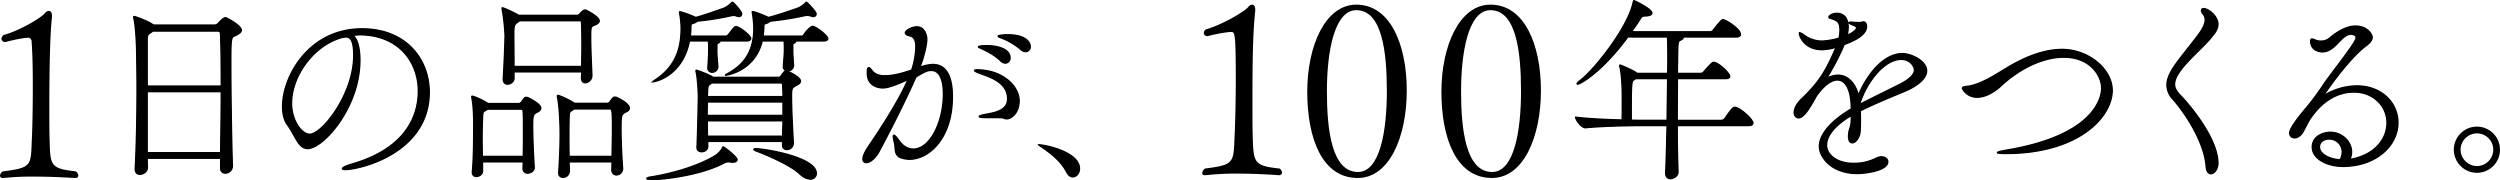
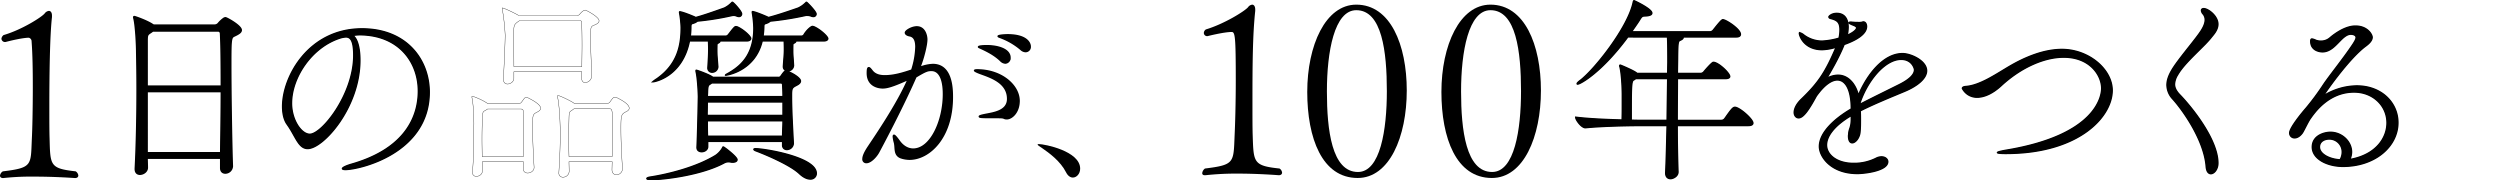
<svg xmlns="http://www.w3.org/2000/svg" width="1578.947" height="113.895" viewBox="0 0 1578.947 113.895">
  <g id="グループ_1791" data-name="グループ 1791" transform="translate(-1488.334 980.628)">
    <path id="パス_3574" data-name="パス 3574" d="M49.466,104.631c0,.908-.605,1.659-2.118,1.659,0,0-12.1-.908-25.557-.908a164.435,164.435,0,0,0-19.671.908h-.3C.762,106.29,0,105.7,0,104.787a3.675,3.675,0,0,1,1.816-2.734c18.91-2.265,17.553-3.934,18.3-20.569.3-5.447.605-18.91.605-32.674,0-10.29-.157-20.882-.762-28.74a2.37,2.37,0,0,0-1.805-2.421c-5.145.146-14.683,2.724-14.683,2.724H3.329A2.247,2.247,0,0,1,.908,18.254a3.407,3.407,0,0,1,1.367-2.275C13.765,12.66,26.632,4.489,28.291,2.224A3.842,3.842,0,0,1,30.859.711c1.064,0,1.972.9,1.972,3.016v.908c-1.367,11.8-1.67,37.068-1.67,57.178,0,7.722,0,14.829.157,19.525.449,16.937.146,18.91,16.489,20.715a3.657,3.657,0,0,1,1.659,2.578" transform="translate(1488.334 -974.462)" />
    <path id="パス_3575" data-name="パス 3575" d="M75.939,9.575c0,1.5-1.878,2.494-4.258,3.632-2.129,1-2.369,1.378-2.369,17.522,0,18.273.49,49.434.991,64.577v.125a4.426,4.426,0,0,1-4.383,4.383c-1.492,0-2.88-.877-2.88-3.131V90.431H16.486c0,2,.125,4.122.125,6,0,2.5-2.5,4.133-4.633,4.133-1.5,0-2.88-.877-2.88-3.256v-.376c.751-14.641,1.127-32.915,1.127-50.186,0-8.14-.115-16.144-.25-23.407,0-3.506-.49-15.393-1.618-20.652A9.2,9.2,0,0,1,8.1,1.435a.336.336,0,0,1,.376-.376c.386,0,8.015,2.63,11.646,5.134l.5.25H59.294a3.033,3.033,0,0,0,2.254-1.127,18.5,18.5,0,0,1,3.381-3.131,2.31,2.31,0,0,1,1.127-.376c.741,0,9.883,5.009,9.883,7.764m-13.013,2a1.6,1.6,0,0,0-1.378-1.5H20.118l-1,.751c-2.5,1.628-2.63,1.753-2.63,5.761V44.994h46.94c0-14.141-.125-26.4-.5-33.415m-46.439,36.8V87.05H63.04c.136-12.523.386-26.163.386-38.675Z" transform="translate(1564.726 -971.179)" stroke="#000" stroke-width="1" />
-     <path id="パス_3576" data-name="パス 3576" d="M75.939,9.575c0,1.5-1.878,2.494-4.258,3.632-2.129,1-2.369,1.378-2.369,17.522,0,18.273.49,49.434.991,64.577v.125a4.426,4.426,0,0,1-4.383,4.383c-1.492,0-2.88-.877-2.88-3.131V90.431H16.486c0,2,.125,4.122.125,6,0,2.5-2.5,4.133-4.633,4.133-1.5,0-2.88-.877-2.88-3.256v-.376c.751-14.641,1.127-32.915,1.127-50.186,0-8.14-.115-16.144-.25-23.407,0-3.506-.49-15.393-1.618-20.652A9.2,9.2,0,0,1,8.1,1.435a.336.336,0,0,1,.376-.376c.386,0,8.015,2.63,11.646,5.134l.5.25H59.294a3.033,3.033,0,0,0,2.254-1.127,18.5,18.5,0,0,1,3.381-3.131,2.31,2.31,0,0,1,1.127-.376C66.8,1.81,75.939,6.82,75.939,9.575Zm-13.013,2a1.6,1.6,0,0,0-1.378-1.5H20.118l-1,.751c-2.5,1.628-2.63,1.753-2.63,5.761V44.994h46.94C63.427,30.853,63.3,18.591,62.926,11.578Zm-46.439,36.8V87.05H63.04c.136-12.523.386-26.163.386-38.675Z" transform="translate(1564.726 -971.179)" fill="none" stroke="#000" stroke-miterlimit="10" stroke-width="0.2" />
    <path id="パス_3577" data-name="パス 3577" d="M65.8,21.579c0,29.794-23.157,55.7-32.925,55.7-5.75,0-7.5-7.754-12.888-15.268-2-2.755-2.88-6.752-2.88-11.26,0-18.9,16.52-48.944,50.071-48.944C95.461,1.8,109.6,21.454,109.6,41.73c0,38.675-44.175,48.819-52.941,48.819-1.127,0-1.753-.25-1.753-.5,0-.626,2-1.628,5.26-2.63C95.711,77.41,102.85,56,102.85,41.1c0-18.273-12.147-35.419-36.922-35.67-1.628,0-3.256.25-4.884.376C64.174,7.564,65.8,13.7,65.8,21.579M22.619,48.743c0,10.509,6.126,19.651,11.636,19.651,7.639,0,27.791-25.161,27.791-49.935,0-9.768-2.254-11.646-5.009-11.646a14.854,14.854,0,0,0-3.506.626c-18.023,5.635-30.911,24.91-30.911,41.3" transform="translate(1649.771 -964.158)" stroke="#000" stroke-width="1" />
    <path id="パス_3578" data-name="パス 3578" d="M65.8,21.579c0,29.794-23.157,55.7-32.925,55.7-5.75,0-7.5-7.754-12.888-15.268-2-2.755-2.88-6.752-2.88-11.26,0-18.9,16.52-48.944,50.071-48.944C95.461,1.8,109.6,21.454,109.6,41.73c0,38.675-44.175,48.819-52.941,48.819-1.127,0-1.753-.25-1.753-.5,0-.626,2-1.628,5.26-2.63C95.711,77.41,102.85,56,102.85,41.1c0-18.273-12.147-35.419-36.922-35.67-1.628,0-3.256.25-4.884.376C64.174,7.564,65.8,13.7,65.8,21.579ZM22.619,48.743c0,10.509,6.126,19.651,11.636,19.651,7.639,0,27.791-25.161,27.791-49.935,0-9.768-2.254-11.646-5.009-11.646a14.854,14.854,0,0,0-3.506.626C35.507,13.074,22.619,32.349,22.619,48.743Z" transform="translate(1649.771 -964.158)" fill="none" stroke="#000" stroke-miterlimit="10" stroke-width="0.2" />
-     <path id="パス_3579" data-name="パス 3579" d="M67.859,101.29c0,2.129-2.129,3.506-4.007,3.506a2.689,2.689,0,0,1-2.88-2.88c0-1.378.125-2.755.125-4.258H35.2v5.875c0,2-2,3.381-3.757,3.381a2.339,2.339,0,0,1-2.5-2.63v-.365c1-10.895.751-24.409.877-30.17,0-1.628-.125-11.385-1.127-16.144a2.821,2.821,0,0,1-.125-.877c0-.25,0-.376.25-.376.751,0,6.136,2.129,9.257,4.258l.626.376h19.4a2.378,2.378,0,0,0,1.878-1c1.878-2.63,2-2.88,2.88-2.88a2.477,2.477,0,0,1,1.252.25c7,3.506,7.879,5.51,7.879,6.512,0,1.5-1.868,2.254-2.745,2.745-1.878,1.012-2.379,1.378-2.379,8.14,0,6.888.5,18.9,1,26.288ZM61.1,94.4c.125-6.136.125-12.387.125-17.772,0-4.508,0-8.39-.25-11.01,0-1.252-1.252-1.252-1.628-1.252H38.451l-.511.376c-2.369,1.618-2.5.365-2.745,5.875-.136,3.506-.25,8.14-.25,13.139,0,3.506.115,7.263.115,10.645ZM104.28,43.34a4.476,4.476,0,0,1-4.133,4.373c-1.252,0-2.254-.877-2.254-2.88v-.115c0-1.252.125-2.5.125-3.882H55.086v4.133c0,2.118-2.118,3.621-4.007,3.621-1.367,0-2.619-.877-2.619-3.12v-.386c.5-7.754,1.127-23.272,1.127-27.4A129.257,129.257,0,0,0,47.833,1.659a3.524,3.524,0,0,1-.125-1c0-.125,0-.125.125-.125.877,0,7.879,3.256,10.258,4.759H95.013a2.019,2.019,0,0,0,1.628-.751c1-1.252,2.5-2.63,3.506-2.63.626,0,8.756,4.258,8.756,6.762,0,1.5-1.993,2.244-3.12,2.745-2.254.877-2.254,1.252-2.254,8.39,0,6.888.5,16.019.751,23.408ZM58.717,8.536c-3.746,2.5-3.746,2.63-3.746,9.643,0,4.133.115,12.137.115,19.4H98.019c0-4.383.125-9.017.125-13.4,0-6.251-.125-11.751-.25-14.881,0-.261-.626-.762-.626-.762Zm64.963,93.494a3.887,3.887,0,0,1-3.757,3.893c-1.5,0-2.88-1.012-2.88-3.256v-.125l.125-4.884H89.889c0,1.878.115,3.882.115,6.126a3.842,3.842,0,0,1-3.872,3.642,2.474,2.474,0,0,1-2.63-2.765v-.376c.751-12.012.877-18.889.877-24.148,0-6.762-.5-17.647-1.628-23.032a2.82,2.82,0,0,1-.125-.877c0-.25,0-.376.25-.376,1.127,0,7.639,3.131,9.893,4.633l.49.376h20.9a2.307,2.307,0,0,0,1.753-1.127c.626-.877,1.628-2.379,2.254-2.63a.938.938,0,0,1,.626-.125,2.936,2.936,0,0,1,1.377.25c5.886,2.88,7.764,5.009,7.764,6.637,0,1.5-1.878,2.118-2.755,2.63-2.254,1.378-2.5,2.254-2.5,10.258,0,6.888.376,15.769,1,25.035ZM117.168,94.4c.125-6.637.25-12.262.25-17.021,0-12.523-.125-13.149-1.993-13.149H93.135a2.911,2.911,0,0,0-.751.511c-2.244,1.618-2.379.991-2.494,5.625-.125,4.383-.125,8.015-.125,11.145,0,4.5,0,8.38.125,12.888Z" transform="translate(1757.801 -976.151)" stroke="#000" stroke-width="1" />
    <path id="パス_3580" data-name="パス 3580" d="M67.859,101.29c0,2.129-2.129,3.506-4.007,3.506a2.689,2.689,0,0,1-2.88-2.88c0-1.378.125-2.755.125-4.258H35.2v5.875c0,2-2,3.381-3.757,3.381a2.339,2.339,0,0,1-2.5-2.63v-.365c1-10.895.751-24.409.877-30.17,0-1.628-.125-11.385-1.127-16.144a2.821,2.821,0,0,1-.125-.877c0-.25,0-.376.25-.376.751,0,6.136,2.129,9.257,4.258l.626.376h19.4a2.378,2.378,0,0,0,1.878-1c1.878-2.63,2-2.88,2.88-2.88a2.477,2.477,0,0,1,1.252.25c7,3.506,7.879,5.51,7.879,6.512,0,1.5-1.868,2.254-2.745,2.745-1.878,1.012-2.379,1.378-2.379,8.14,0,6.888.5,18.9,1,26.288ZM61.1,94.4c.125-6.136.125-12.387.125-17.772,0-4.508,0-8.39-.25-11.01,0-1.252-1.252-1.252-1.628-1.252H38.451l-.511.376c-2.369,1.618-2.5.365-2.745,5.875-.136,3.506-.25,8.14-.25,13.139,0,3.506.115,7.263.115,10.645ZM104.28,43.34a4.476,4.476,0,0,1-4.133,4.373c-1.252,0-2.254-.877-2.254-2.88v-.115c0-1.252.125-2.5.125-3.882H55.086v4.133c0,2.118-2.118,3.621-4.007,3.621-1.367,0-2.619-.877-2.619-3.12v-.386c.5-7.754,1.127-23.272,1.127-27.4A129.257,129.257,0,0,0,47.833,1.659a3.524,3.524,0,0,1-.125-1c0-.125,0-.125.125-.125.877,0,7.879,3.256,10.258,4.759H95.013a2.019,2.019,0,0,0,1.628-.751c1-1.252,2.5-2.63,3.506-2.63.626,0,8.756,4.258,8.756,6.762,0,1.5-1.993,2.244-3.12,2.745-2.254.877-2.254,1.252-2.254,8.39,0,6.888.5,16.019.751,23.408ZM58.717,8.536c-3.746,2.5-3.746,2.63-3.746,9.643,0,4.133.115,12.137.115,19.4H98.019c0-4.383.125-9.017.125-13.4,0-6.251-.125-11.751-.25-14.881,0-.261-.626-.762-.626-.762Zm64.963,93.494a3.887,3.887,0,0,1-3.757,3.893c-1.5,0-2.88-1.012-2.88-3.256v-.125l.125-4.884H89.889c0,1.878.115,3.882.115,6.126a3.842,3.842,0,0,1-3.872,3.642,2.474,2.474,0,0,1-2.63-2.765v-.376c.751-12.012.877-18.889.877-24.148,0-6.762-.5-17.647-1.628-23.032a2.82,2.82,0,0,1-.125-.877c0-.25,0-.376.25-.376,1.127,0,7.639,3.131,9.893,4.633l.49.376h20.9a2.307,2.307,0,0,0,1.753-1.127c.626-.877,1.628-2.379,2.254-2.63a.938.938,0,0,1,.626-.125,2.936,2.936,0,0,1,1.377.25c5.886,2.88,7.764,5.009,7.764,6.637,0,1.5-1.878,2.118-2.755,2.63-2.254,1.378-2.5,2.254-2.5,10.258,0,6.888.376,15.769,1,25.035ZM117.168,94.4c.125-6.637.25-12.262.25-17.021,0-12.523-.125-13.149-1.993-13.149H93.135a2.911,2.911,0,0,0-.751.511c-2.244,1.618-2.379.991-2.494,5.625-.125,4.383-.125,8.015-.125,11.145,0,4.5,0,8.38.125,12.888Z" transform="translate(1757.801 -976.151)" fill="none" stroke="#000" stroke-miterlimit="10" stroke-width="0.2" />
    <path id="パス_3581" data-name="パス 3581" d="M95.987,99.575c0,.877-1.012,1.5-2.63,1.5a5.137,5.137,0,0,1-1.378-.125,6.1,6.1,0,0,0-1.5-.125,5.571,5.571,0,0,0-2.5.637c-14.767,8-39.176,10.634-45.938,10.634-1.868,0-2.88-.25-2.88-.626s.877-.751,2.88-1c10.144-1.628,28.166-5.886,40.679-13.64a14.134,14.134,0,0,0,4.133-4.508c.25-.376.25-.751.5-.751.5,0,8.641,6.251,8.641,8m8.63-76.588c0,.741-.626,1.5-2.5,1.5h-16.9a1.133,1.133,0,0,1-.5.991c-1.753,1.127-1.377.5-1.5,3.632v1.5c0,3.131.25,5.009.626,10.258v.136a3.539,3.539,0,0,1-3.506,3.246A2.522,2.522,0,0,1,77.714,41.5v-.25c.365-5.5.5-8.255.5-11.26,0-1.127,0-2.63-.136-5.5H65.943c-4.508,22.646-22.03,25.776-22.781,25.776h-.125a17.6,17.6,0,0,1,2.254-1.628c13.525-9.382,15.528-21.654,15.528-32.664a63.373,63.373,0,0,0-1.012-9.267V6.331a.126.126,0,0,1,.136-.125c.115,0,2.244.261,9.257,3.256l.751.376c4.634-1.252,10.133-3.131,18.148-6A16.271,16.271,0,0,0,92.345.821c.386-.24.511-.626.762-.626.5,0,5.761,5.635,5.761,7.263a1.57,1.57,0,0,1-1.638,1.628,4.284,4.284,0,0,1-1.492-.376,4.916,4.916,0,0,0-1.753-.376,8.456,8.456,0,0,0-1.753.25,170.792,170.792,0,0,1-21.279,3.381A6.276,6.276,0,0,1,68.7,13.219c-1.252.5-1.878.125-1.878,2.5a47.95,47.95,0,0,1-.376,5.886H88.975a2.195,2.195,0,0,0,1.378-.626c1.5-1.753,2.5-3.381,4.133-5.009a1.353,1.353,0,0,1,.877-.376c.25,0,.49.125.741.125,3.882,1.628,8.516,6,8.516,7.263m31.422,26.9c0,1.628-2.254,2.5-3.131,3.006-2.129,1.127-2.515,1.878-2.515,5.75v1.513c0,8.756.877,23.4,1.137,29.032v.125a3.981,3.981,0,0,1-4.007,3.757,2.494,2.494,0,0,1-2.63-2.63v-2.5H77.453V91.32c0,2-1.993,3.131-3.746,3.131-1.5,0-2.88-.751-2.88-2.63v-.25c.376-6.762.751-25.536.877-31.662,0-1.378-.376-11.145-1.377-15.654a2.417,2.417,0,0,1-.125-.877c0-.125,0-.25.125-.25.5,0,8.881,3.006,10.384,4.508h41.3a1.81,1.81,0,0,0,1.753-.751c2.254-3.131,2.254-3.131,3.256-3.131,1.878,0,9.017,3.882,9.017,6.136M125.145,63.029H77.2c0,3.131-.115,5.886-.115,8.641h48.057Zm-.25-11.01c0-.125-.25-1-1-1H79.958l-.24.25c-1.638,1.252-2.265.626-2.379,5.761,0,.877-.136,1.868-.136,2.745h47.942c0-3.12-.125-5.875-.25-7.754M77.2,74.926c0,3.12,0,6.251.136,9.883h47.556c0-3.006.25-6.376.25-9.883ZM153.3,23.1c0,.626-.616,1.388-2.619,1.388H133.16a1.158,1.158,0,0,1-.5.991c-1.753,1.127-1.388.5-1.5,3.632v1.878c0,2.63.25,4.133.5,9.006v.136a3.477,3.477,0,0,1-3.632,3.246,2.524,2.524,0,0,1-2.63-2.755v-.24c.376-5.51.626-7.263.626-10.394,0-1.127,0-2.63-.125-5.5H111.881c-4.508,19.15-22.531,21.644-22.907,21.644h-.125c0-.25,1.127-.751,2.379-1.5,8.129-4.748,15.518-12.137,15.518-28.281a69.883,69.883,0,0,0-1-9.768V6.206a.123.123,0,0,1,.125-.125c.5,0,3.256.751,9.267,3.381l.741.376c4.884-1.252,10.645-3.131,18.9-6A17.114,17.114,0,0,0,139.16.821c.376-.24.5-.626.751-.626s6.011,5.761,6.011,7.389a1.59,1.59,0,0,1-1.753,1.5,4.33,4.33,0,0,1-1.5-.376,7.091,7.091,0,0,0-2.254-.376,5.137,5.137,0,0,0-1.377.125,186.562,186.562,0,0,1-22.03,3.506,7.054,7.054,0,0,1-2.369,1.378c-1.252.5-1.753.125-1.753,2.5a44.842,44.842,0,0,1-.511,5.761h24.409a1.927,1.927,0,0,0,1.5-.762c1.628-2.87,4.508-5.374,5.385-5.374.25,0,.5.125.751.125,3.757,1.5,8.881,6.126,8.881,7.5m-7.253,85.114a3.491,3.491,0,0,1-3.757,3.506c-1.878,0-4.258-1-6.888-3.506-5.625-5.26-20.016-11.521-27.655-14.391-.626-.25-1-.626-1-.751,0-.25.376-.376,1-.376,5.5,0,38.3,5.26,38.3,15.518" transform="translate(1857.783 -979.331)" stroke="#000" stroke-width="1" />
    <path id="パス_3582" data-name="パス 3582" d="M95.987,99.575c0,.877-1.012,1.5-2.63,1.5a5.137,5.137,0,0,1-1.378-.125,6.1,6.1,0,0,0-1.5-.125,5.571,5.571,0,0,0-2.5.637c-14.767,8-39.176,10.634-45.938,10.634-1.868,0-2.88-.25-2.88-.626s.877-.751,2.88-1c10.144-1.628,28.166-5.886,40.679-13.64a14.134,14.134,0,0,0,4.133-4.508c.25-.376.25-.751.5-.751C87.847,91.571,95.987,97.822,95.987,99.575Zm8.63-76.588c0,.741-.626,1.5-2.5,1.5h-16.9a1.133,1.133,0,0,1-.5.991c-1.753,1.127-1.377.5-1.5,3.632v1.5c0,3.131.25,5.009.626,10.258v.136a3.539,3.539,0,0,1-3.506,3.246A2.522,2.522,0,0,1,77.714,41.5v-.25c.365-5.5.5-8.255.5-11.26,0-1.127,0-2.63-.136-5.5H65.943c-4.508,22.646-22.03,25.776-22.781,25.776h-.125a17.6,17.6,0,0,1,2.254-1.628c13.525-9.382,15.528-21.654,15.528-32.664a63.373,63.373,0,0,0-1.012-9.267V6.331a.126.126,0,0,1,.136-.125c.115,0,2.244.261,9.257,3.256l.751.376c4.634-1.252,10.133-3.131,18.148-6A16.271,16.271,0,0,0,92.345.821c.386-.24.511-.626.762-.626.5,0,5.761,5.635,5.761,7.263a1.57,1.57,0,0,1-1.638,1.628,4.284,4.284,0,0,1-1.492-.376,4.916,4.916,0,0,0-1.753-.376,8.456,8.456,0,0,0-1.753.25,170.792,170.792,0,0,1-21.279,3.381A6.276,6.276,0,0,1,68.7,13.219c-1.252.5-1.878.125-1.878,2.5a47.95,47.95,0,0,1-.376,5.886H88.975a2.195,2.195,0,0,0,1.378-.626c1.5-1.753,2.5-3.381,4.133-5.009a1.353,1.353,0,0,1,.877-.376c.25,0,.49.125.741.125C99.984,17.351,104.618,21.724,104.618,22.987Zm31.422,26.9c0,1.628-2.254,2.5-3.131,3.006-2.129,1.127-2.515,1.878-2.515,5.75v1.513c0,8.756.877,23.4,1.137,29.032v.125a3.981,3.981,0,0,1-4.007,3.757,2.494,2.494,0,0,1-2.63-2.63v-2.5H77.453V91.32c0,2-1.993,3.131-3.746,3.131-1.5,0-2.88-.751-2.88-2.63v-.25c.376-6.762.751-25.536.877-31.662,0-1.378-.376-11.145-1.377-15.654a2.417,2.417,0,0,1-.125-.877c0-.125,0-.25.125-.25.5,0,8.881,3.006,10.384,4.508h41.3a1.81,1.81,0,0,0,1.753-.751c2.254-3.131,2.254-3.131,3.256-3.131C128.9,43.754,136.04,47.636,136.04,49.89ZM125.145,63.029H77.2c0,3.131-.115,5.886-.115,8.641h48.057Zm-.25-11.01c0-.125-.25-1-1-1H79.958l-.24.25c-1.638,1.252-2.265.626-2.379,5.761,0,.877-.136,1.868-.136,2.745h47.942C125.145,56.653,125.02,53.9,124.895,52.019ZM77.2,74.926c0,3.12,0,6.251.136,9.883h47.556c0-3.006.25-6.376.25-9.883ZM153.3,23.1c0,.626-.616,1.388-2.619,1.388H133.16a1.158,1.158,0,0,1-.5.991c-1.753,1.127-1.388.5-1.5,3.632v1.878c0,2.63.25,4.133.5,9.006v.136a3.477,3.477,0,0,1-3.632,3.246,2.524,2.524,0,0,1-2.63-2.755v-.24c.376-5.51.626-7.263.626-10.394,0-1.127,0-2.63-.125-5.5H111.881c-4.508,19.15-22.531,21.644-22.907,21.644h-.125c0-.25,1.127-.751,2.379-1.5,8.129-4.748,15.518-12.137,15.518-28.281a69.883,69.883,0,0,0-1-9.768V6.206a.123.123,0,0,1,.125-.125c.5,0,3.256.751,9.267,3.381l.741.376c4.884-1.252,10.645-3.131,18.9-6A17.114,17.114,0,0,0,139.16.821c.376-.24.5-.626.751-.626s6.011,5.761,6.011,7.389a1.59,1.59,0,0,1-1.753,1.5,4.33,4.33,0,0,1-1.5-.376,7.091,7.091,0,0,0-2.254-.376,5.137,5.137,0,0,0-1.377.125,186.562,186.562,0,0,1-22.03,3.506,7.054,7.054,0,0,1-2.369,1.378c-1.252.5-1.753.125-1.753,2.5a44.842,44.842,0,0,1-.511,5.761h24.409a1.927,1.927,0,0,0,1.5-.762c1.628-2.87,4.508-5.374,5.385-5.374.25,0,.5.125.751.125C148.177,17.1,153.3,21.724,153.3,23.1Zm-7.253,85.114a3.491,3.491,0,0,1-3.757,3.506c-1.878,0-4.258-1-6.888-3.506-5.625-5.26-20.016-11.521-27.655-14.391-.626-.25-1-.626-1-.751,0-.25.376-.376,1-.376C113.248,92.7,146.048,97.958,146.048,108.216Z" transform="translate(1857.783 -979.331)" fill="none" stroke="#000" stroke-miterlimit="10" stroke-width="0.2" />
    <path id="パス_3583" data-name="パス 3583" d="M64.631,40.108c-2.88,0-9.643-1.252-9.643-9.267,0-2.5.25-3.381.877-3.381.5,0,1.127.751,2,1.878,1.878,2.5,4.884,3.256,8.015,3.256,5.875,0,11.636-1.753,17.146-3.632a51.746,51.746,0,0,0,2.63-14.641c0-3.882-1-6.637-4.133-7.138-1.252-.25-2.5-.877-2.5-1.878,0-1.242,4.007-3.621,7.138-3.621,5.124,0,6.251,5.635,6.251,7.879,0,3.506-2,11.4-3.872,16.269a8.774,8.774,0,0,1-.626,1.513,25.028,25.028,0,0,1,8.38-1.889c12.012,0,12.272,15.153,12.272,20.527,0,25.912-14.777,39.176-26.914,39.176a17.311,17.311,0,0,1-5.385-.877c-4.623-1.628-3.256-6.126-4.133-9.507a18.306,18.306,0,0,1-.741-3.882c0-.5.115-.751.365-.751.5,0,1.5,1.127,3.131,3.381,2.254,3.256,5.385,5.374,9.017,5.374,11.01,0,19.15-17.772,19.15-34.793,0-9.757-2.755-15.017-7.639-15.017-2.379,0-3.632.376-9.883,4.133C79.773,46.484,69.755,66.385,61.876,81.037c-1.753,3-5.009,6.251-7.514,6.251a2.011,2.011,0,0,1-2.129-2.254c0-2,1.5-4.759,3.131-7.253,5.009-7.514,18.649-27.415,25.411-43.058-10.644,4.884-13.9,5.385-16.144,5.385m76.588,19.15c-.741-.386-2.244-.386-4.748-.386-8.891,0-10.759,0-10.759-.626,0-.365,1.242-.741,3.12-1.117,5.385-1.127,14.767-2,14.767-10.018,0-10.258-10.634-13.64-17.146-16.019-2.745-1-3.747-1.628-3.747-1.878s.626-.376,1.5-.376c15.768,0,26.528,10.018,26.528,19.525,0,7.138-4.508,11.271-7.764,11.271a4.065,4.065,0,0,1-1.753-.376m-2.118-36.3c-3.757-3.632-8.516-6.011-12.022-7.639-.741-.376-1.878-.751-1.878-1,0-.751,4.884-.751,5.134-.751,7.138,0,14.641,2.254,14.641,7.5a3.126,3.126,0,0,1-2.88,3.392,4.6,4.6,0,0,1-3-1.5m12.763-7.138A42.673,42.673,0,0,0,139.6,8.56c-.877-.376-2-.626-2-1,0-.5,3.131-.866,6-.866,11.02,0,14.151,4.5,14.151,7.378a2.9,2.9,0,0,1-2.88,3.131,4.579,4.579,0,0,1-3.006-1.378" transform="translate(1981.194 -965.291)" stroke="#000" stroke-width="1" />
-     <path id="パス_3584" data-name="パス 3584" d="M64.631,40.108c-2.88,0-9.643-1.252-9.643-9.267,0-2.5.25-3.381.877-3.381.5,0,1.127.751,2,1.878,1.878,2.5,4.884,3.256,8.015,3.256,5.875,0,11.636-1.753,17.146-3.632a51.746,51.746,0,0,0,2.63-14.641c0-3.882-1-6.637-4.133-7.138-1.252-.25-2.5-.877-2.5-1.878,0-1.242,4.007-3.621,7.138-3.621,5.124,0,6.251,5.635,6.251,7.879,0,3.506-2,11.4-3.872,16.269a8.774,8.774,0,0,1-.626,1.513,25.028,25.028,0,0,1,8.38-1.889c12.012,0,12.272,15.153,12.272,20.527,0,25.912-14.777,39.176-26.914,39.176a17.311,17.311,0,0,1-5.385-.877c-4.623-1.628-3.256-6.126-4.133-9.507a18.306,18.306,0,0,1-.741-3.882c0-.5.115-.751.365-.751.5,0,1.5,1.127,3.131,3.381,2.254,3.256,5.385,5.374,9.017,5.374,11.01,0,19.15-17.772,19.15-34.793,0-9.757-2.755-15.017-7.639-15.017-2.379,0-3.632.376-9.883,4.133C79.773,46.484,69.755,66.385,61.876,81.037c-1.753,3-5.009,6.251-7.514,6.251a2.011,2.011,0,0,1-2.129-2.254c0-2,1.5-4.759,3.131-7.253,5.009-7.514,18.649-27.415,25.411-43.058C70.13,39.607,66.874,40.108,64.631,40.108Zm76.588,19.15c-.741-.386-2.244-.386-4.748-.386-8.891,0-10.759,0-10.759-.626,0-.365,1.242-.741,3.12-1.117,5.385-1.127,14.767-2,14.767-10.018,0-10.258-10.634-13.64-17.146-16.019-2.745-1-3.747-1.628-3.747-1.878s.626-.376,1.5-.376c15.768,0,26.528,10.018,26.528,19.525,0,7.138-4.508,11.271-7.764,11.271A4.065,4.065,0,0,1,141.219,59.257Zm-2.118-36.3c-3.757-3.632-8.516-6.011-12.022-7.639-.741-.376-1.878-.751-1.878-1,0-.751,4.884-.751,5.134-.751,7.138,0,14.641,2.254,14.641,7.5a3.126,3.126,0,0,1-2.88,3.392A4.6,4.6,0,0,1,139.1,22.962Zm12.763-7.138A42.673,42.673,0,0,0,139.6,8.56c-.877-.376-2-.626-2-1,0-.5,3.131-.866,6-.866,11.02,0,14.151,4.5,14.151,7.378a2.9,2.9,0,0,1-2.88,3.131A4.579,4.579,0,0,1,151.864,15.824Z" transform="translate(1981.194 -965.291)" fill="none" stroke="#000" stroke-miterlimit="10" stroke-width="0.2" />
    <path id="パス_3585" data-name="パス 3585" d="M80.826,26.668C77.2,19.53,70.317,14.521,65.423,11.15c-1.242-.877-2.63-1.628-2.63-2.129,0-.125.271-.25.772-.25,3.5,0,26.142,4.383,26.142,15.518,0,3.256-2.244,5.635-4.623,5.635-1.5,0-3.12-1-4.258-3.256" transform="translate(2080.836 -898.41)" />
    <path id="パス_3586" data-name="パス 3586" d="M74.366,108.063c-1.169,0-1.607-.584-1.607-1.315a4.143,4.143,0,0,1,1.753-2.922c18.857-2.338,17.981-3.653,18.711-21.049.292-5.844.73-19.88.73-34.355,0-28.208-.438-30.838-2.63-30.838h-.146c-5.27.136-15.059,2.63-15.059,2.63h-.146a2.039,2.039,0,0,1-2.191-2.056A2.792,2.792,0,0,1,75.1,15.967C86.8,12.46,99.809,4.279,101.708,1.941a3.7,3.7,0,0,1,2.63-1.607c1.023,0,1.9,1.012,1.9,3.068v.877c-1.618,15.2-1.753,33.332-1.753,58.326,0,7.889,0,15.048.136,19.88.595,17.4.157,19.588,16.958,21.341a3.47,3.47,0,0,1,1.618,2.63c0,.877-.741,1.607-2.056,1.607,0,0-12.419-1.023-26.163-1.023A177.433,177.433,0,0,0,74.8,108.063Z" transform="translate(2174.873 -978.02)" />
    <path id="パス_3587" data-name="パス 3587" d="M79.115,55.444C79.115,26.057,90.657.333,110.1.333c21.487,0,31.871,25.286,31.871,54.235,0,29.231-10.968,55.247-30.994,55.247-22.51,0-31.861-25.14-31.861-54.371m50.28-.438c0-25-3.068-51.167-19.3-51.167-13.89,0-18.565,26.319-18.565,51.313,0,24.263,3.079,50.875,19.6,50.875,14.172,0,18.263-26.757,18.263-51.021" transform="translate(2234.847 -978.029)" />
    <path id="パス_3588" data-name="パス 3588" d="M87.235,55.444C87.235,26.057,98.777.333,118.219.333c21.487,0,31.871,25.286,31.871,54.235,0,29.231-10.968,55.247-30.994,55.247-22.51,0-31.861-25.14-31.861-54.371m50.28-.438c0-25-3.068-51.167-19.3-51.167-13.89,0-18.565,26.319-18.565,51.313,0,24.263,3.079,50.875,19.6,50.875,14.172,0,18.263-26.757,18.263-51.021" transform="translate(2311.466 -978.029)" />
    <path id="パス_3589" data-name="パス 3589" d="M207.137,77.325c0,.751-.626,1.5-2.755,1.5H159.331c0,11.26.25,22.03.5,29.283v.125c0,2.63-3.005,4.133-4.634,4.133s-3.005-1-3.005-3.506v-.25c.376-8,.626-18.9.877-29.784H138.3c-7.013,0-25.411.25-36.8,1.378h-.125c-2.379,0-6.011-4.884-6.011-6.512,7.89,1,19.651,1.5,29.293,1.753.125-3.381.125-6.637.125-9.517V59.167c0-.991-.125-11.751-1.5-17.4a1.319,1.319,0,0,1-.125-.626c0-.25.125-.365.24-.365.261,0,8.516,3.5,10.144,4.884l.5.365h19.4l.125-6.877c0-5.009,0-12.888-.25-16.28H128.17C111.639,45.277,98.125,52.665,96.5,52.665c-.25,0-.25-.125-.25-.25,0-.25.626-1,2-2,9.017-6.888,30.034-33.29,33.415-49.309.125-.626.25-1,.5-1,.125,0,11.145,5.134,11.145,7.754,0,1-1.252,1.628-4.258,1.753-2.129,0-2.254.637-4.007,3.381-1.377,2.129-3.005,4.383-4.633,6.762h49.82a2.778,2.778,0,0,0,2-1.127c3.5-4.383,5.249-6.512,6-6.512,1.878,0,11.02,5.886,11.02,9.142,0,.877-.637,1.618-2.63,1.618H162.837a1.109,1.109,0,0,1,.25.511c0,.616-1,1.242-1.638,1.492-1.492.626-1.743.877-1.868,10.144,0,3.006-.125,6.888-.125,11.01h14.892a2.758,2.758,0,0,0,2-1.127c1.753-2.118,5.124-5.875,5.886-5.875,3.12,0,10.258,6.752,10.258,8.881,0,.626-.626,1.252-2.63,1.252h-30.41c0,8.015-.125,17.4-.125,26.538h27.905a2.841,2.841,0,0,0,2.254-1.127c4.133-5.886,5.134-7.138,6.387-7.138,2.745,0,11.26,7.389,11.26,9.893M133.168,49.159a7.792,7.792,0,0,1-1.5,1c-1.377.877-1.377,5.134-1.377,25.411,3.757.125,6.762.125,8.641.125H153.07l.376-26.538Z" transform="translate(2388.226 -980.228)" stroke="#000" stroke-width="1" />
    <path id="パス_3590" data-name="パス 3590" d="M207.137,77.325c0,.751-.626,1.5-2.755,1.5H159.331c0,11.26.25,22.03.5,29.283v.125c0,2.63-3.005,4.133-4.634,4.133s-3.005-1-3.005-3.506v-.25c.376-8,.626-18.9.877-29.784H138.3c-7.013,0-25.411.25-36.8,1.378h-.125c-2.379,0-6.011-4.884-6.011-6.512,7.89,1,19.651,1.5,29.293,1.753.125-3.381.125-6.637.125-9.517V59.167c0-.991-.125-11.751-1.5-17.4a1.319,1.319,0,0,1-.125-.626c0-.25.125-.365.24-.365.261,0,8.516,3.5,10.144,4.884l.5.365h19.4l.125-6.877c0-5.009,0-12.888-.25-16.28H128.17C111.639,45.277,98.125,52.665,96.5,52.665c-.25,0-.25-.125-.25-.25,0-.25.626-1,2-2,9.017-6.888,30.034-33.29,33.415-49.309.125-.626.25-1,.5-1,.125,0,11.145,5.134,11.145,7.754,0,1-1.252,1.628-4.258,1.753-2.129,0-2.254.637-4.007,3.381-1.377,2.129-3.005,4.383-4.633,6.762h49.82a2.778,2.778,0,0,0,2-1.127c3.5-4.383,5.249-6.512,6-6.512,1.878,0,11.02,5.886,11.02,9.142,0,.877-.637,1.618-2.63,1.618H162.837a1.109,1.109,0,0,1,.25.511c0,.616-1,1.242-1.638,1.492-1.492.626-1.743.877-1.868,10.144,0,3.006-.125,6.888-.125,11.01h14.892a2.758,2.758,0,0,0,2-1.127c1.753-2.118,5.124-5.875,5.886-5.875,3.12,0,10.258,6.752,10.258,8.881,0,.626-.626,1.252-2.63,1.252h-30.41c0,8.015-.125,17.4-.125,26.538h27.905a2.841,2.841,0,0,0,2.254-1.127c4.133-5.886,5.134-7.138,6.387-7.138C198.622,67.432,207.137,74.82,207.137,77.325ZM133.168,49.159a7.792,7.792,0,0,1-1.5,1c-1.377.877-1.377,5.134-1.377,25.411,3.757.125,6.762.125,8.641.125H153.07l.376-26.538Z" transform="translate(2388.226 -980.228)" fill="none" stroke="#000" stroke-miterlimit="10" stroke-width="0.2" />
    <path id="パス_3591" data-name="パス 3591" d="M144.638,65.194c-11.26,6.637-15.768,13.4-15.768,18.774,0,5.886,6.136,11.646,17.271,11.646a30.871,30.871,0,0,0,14.151-3.256,7.47,7.47,0,0,1,3.381-.877c2.244,0,3.872,1.378,3.872,3.006,0,5.635-14.266,7.389-19.15,7.389-16.52,0-23.9-10.519-23.9-17.031,0-8.756,9.632-17.511,20.141-23.648,0-13.274-4.122-18.409-8.881-18.409-3.506,0-8.14,2.88-13.389,10.269-4.258,7.889-8.015,13.65-11.02,13.65-2,0-2.755-2-2.755-3.266,0-2.244,1.252-5.249,4.508-8.38,10.77-10.384,15.142-16.9,22.03-33.04-.626.125-1.127.376-1.628.5a31.2,31.2,0,0,1-7.389,1.127c-11.135,0-14.266-8.516-14.266-10.269,0-.25,0-.25.25-.25a7.23,7.23,0,0,1,2.63,1.5,19.373,19.373,0,0,0,11.26,3.757,45.24,45.24,0,0,0,10.895-1.878,22.916,22.916,0,0,0,.626-5.385c0-5-2.129-6.136-5.761-7.128C131,3.874,130.5,3.5,130.5,3c0-.25,1.5-2.129,4.884-2.129,6.627,0,7.138,6.261,7.138,8.641a25.038,25.038,0,0,1-.626,5.249c.741-.25,6.126-2.755,6.126-4.884,0-.25-.125-1-2.619-1.868-1.5-.637-2.139-1-2.139-1.263s.386-.365,1.127-.365c.386,0,.762.115,1.252.115a23.231,23.231,0,0,0,3.006.136,10.774,10.774,0,0,0,2.63-.136,3.506,3.506,0,0,1,.877-.24c1.878,0,2,2.494,2,2.745,0,1.878-.751,6.637-14.151,11.4-3.621,9.006-9.131,18.148-11.26,21.78a14.009,14.009,0,0,1,7.514-2.254c6.376,0,11.135,5.635,12.763,12.888,5.51-13.264,15.894-26.538,27.916-26.538,5.249,0,15.142,4.508,15.142,10.77,0,4.884-6.011,9.643-13.765,12.888-8.39,3.506-19.525,8.015-28.166,12.4.125,1.878.125,3.882.125,5.886,0,2.369,0,4.874-.25,7.378-.25,3.757-2.88,6.888-4.874,6.888-1.252,0-2.265-1.252-2.265-4.258,0-.5.136-1,.136-1.5.24-3.256,1.5-3.506,1.618-8.766Zm5.135-6.752c7.013-3.632,17.522-8.766,25.035-12.523,5.249-2.619,9.757-5.875,9.757-9.507,0-.877-1.628-6.637-8.505-6.637-10.394,0-21.654,13.775-26.288,28.291Z" transform="translate(2512.996 -972.981)" stroke="#000" stroke-width="1" />
    <path id="パス_3592" data-name="パス 3592" d="M144.638,65.194c-11.26,6.637-15.768,13.4-15.768,18.774,0,5.886,6.136,11.646,17.271,11.646a30.871,30.871,0,0,0,14.151-3.256,7.47,7.47,0,0,1,3.381-.877c2.244,0,3.872,1.378,3.872,3.006,0,5.635-14.266,7.389-19.15,7.389-16.52,0-23.9-10.519-23.9-17.031,0-8.756,9.632-17.511,20.141-23.648,0-13.274-4.122-18.409-8.881-18.409-3.506,0-8.14,2.88-13.389,10.269-4.258,7.889-8.015,13.65-11.02,13.65-2,0-2.755-2-2.755-3.266,0-2.244,1.252-5.249,4.508-8.38,10.77-10.384,15.142-16.9,22.03-33.04-.626.125-1.127.376-1.628.5a31.2,31.2,0,0,1-7.389,1.127c-11.135,0-14.266-8.516-14.266-10.269,0-.25,0-.25.25-.25a7.23,7.23,0,0,1,2.63,1.5,19.373,19.373,0,0,0,11.26,3.757,45.24,45.24,0,0,0,10.895-1.878,22.916,22.916,0,0,0,.626-5.385c0-5-2.129-6.136-5.761-7.128C131,3.874,130.5,3.5,130.5,3c0-.25,1.5-2.129,4.884-2.129,6.627,0,7.138,6.261,7.138,8.641a25.038,25.038,0,0,1-.626,5.249c.741-.25,6.126-2.755,6.126-4.884,0-.25-.125-1-2.619-1.868-1.5-.637-2.139-1-2.139-1.263s.386-.365,1.127-.365c.386,0,.762.115,1.252.115a23.231,23.231,0,0,0,3.006.136,10.774,10.774,0,0,0,2.63-.136,3.506,3.506,0,0,1,.877-.24c1.878,0,2,2.494,2,2.745,0,1.878-.751,6.637-14.151,11.4-3.621,9.006-9.131,18.148-11.26,21.78a14.009,14.009,0,0,1,7.514-2.254c6.376,0,11.135,5.635,12.763,12.888,5.51-13.264,15.894-26.538,27.916-26.538,5.249,0,15.142,4.508,15.142,10.77,0,4.884-6.011,9.643-13.765,12.888-8.39,3.506-19.525,8.015-28.166,12.4.125,1.878.125,3.882.125,5.886,0,2.369,0,4.874-.25,7.378-.25,3.757-2.88,6.888-4.874,6.888-1.252,0-2.265-1.252-2.265-4.258,0-.5.136-1,.136-1.5.24-3.256,1.5-3.506,1.618-8.766Zm5.135-6.752c7.013-3.632,17.522-8.766,25.035-12.523,5.249-2.619,9.757-5.875,9.757-9.507,0-.877-1.628-6.637-8.505-6.637-10.394,0-21.654,13.775-26.288,28.291Z" transform="translate(2512.996 -972.981)" fill="none" stroke="#000" stroke-miterlimit="10" stroke-width="0.2" />
    <path id="パス_3593" data-name="パス 3593" d="M146.165,68.639c-3.882,0-5.249-.25-5.249-.5,0-.376,2.88-1,5-1.378,58.086-9.507,60.83-34.793,60.83-39.176,0-8.265-7.389-19.776-24.034-19.776-12.137,0-26.778,6.261-39.426,17.9-5.385,5.009-10.749,7.389-15.257,7.389a10.218,10.218,0,0,1-9.256-5.51c0-.5.48-1,2.118-1.127,8.756-.626,18.764-7.5,27.029-12.387,10.759-6.387,22.541-11.02,33.666-11.02,17.031,0,31.673,12.648,31.673,25.787,0,16.645-21.018,39.8-67.092,39.8" transform="translate(2609.033 -952.392)" stroke="#000" stroke-width="1" />
    <path id="パス_3594" data-name="パス 3594" d="M146.165,68.639c-3.882,0-5.249-.25-5.249-.5,0-.376,2.88-1,5-1.378,58.086-9.507,60.83-34.793,60.83-39.176,0-8.265-7.389-19.776-24.034-19.776-12.137,0-26.778,6.261-39.426,17.9-5.385,5.009-10.749,7.389-15.257,7.389a10.218,10.218,0,0,1-9.256-5.51c0-.5.48-1,2.118-1.127,8.756-.626,18.764-7.5,27.029-12.387,10.759-6.387,22.541-11.02,33.666-11.02,17.031,0,31.673,12.648,31.673,25.787C213.257,45.482,192.239,68.639,146.165,68.639Z" transform="translate(2609.033 -952.392)" fill="none" stroke="#000" stroke-miterlimit="10" stroke-width="0.2" />
    <path id="パス_3595" data-name="パス 3595" d="M155.937,100.336c-1.252-17.021-15.142-36.17-21.153-42.808a13.092,13.092,0,0,1-3.632-8.756c0-3.006,1.127-6.011,3.006-9.267,3.632-6.261,14.015-18.273,17.772-23.783,1.5-2.129,3.381-5.249,3.381-8.129a5.814,5.814,0,0,0-1.252-3.632,3.786,3.786,0,0,1-1.127-2.254c0-.751.5-1.127,1.378-1.127,2.755,0,8.881,4.633,8.881,9.757,0,3.893-3.246,7.013-4.373,8.516-4.634,5.886-16.645,15.643-21.028,23.407a12.267,12.267,0,0,0-2,6.011c0,2,.877,4.122,3.131,6.5,8.38,8.641,24.274,28.792,24.274,43.309,0,3.882-2.369,6.627-4.373,6.627-1.377,0-2.63-1.242-2.88-4.373" transform="translate(2725.858 -975.698)" stroke="#000" stroke-width="1" />
    <path id="パス_3596" data-name="パス 3596" d="M155.937,100.336c-1.252-17.021-15.142-36.17-21.153-42.808a13.092,13.092,0,0,1-3.632-8.756c0-3.006,1.127-6.011,3.006-9.267,3.632-6.261,14.015-18.273,17.772-23.783,1.5-2.129,3.381-5.249,3.381-8.129a5.814,5.814,0,0,0-1.252-3.632,3.786,3.786,0,0,1-1.127-2.254c0-.751.5-1.127,1.378-1.127,2.755,0,8.881,4.633,8.881,9.757,0,3.893-3.246,7.013-4.373,8.516-4.634,5.886-16.645,15.643-21.028,23.407a12.267,12.267,0,0,0-2,6.011c0,2,.877,4.122,3.131,6.5,8.38,8.641,24.274,28.792,24.274,43.309,0,3.882-2.369,6.627-4.373,6.627C157.44,104.708,156.187,103.467,155.937,100.336Z" transform="translate(2725.858 -975.698)" fill="none" stroke="#000" stroke-miterlimit="10" stroke-width="0.2" />
    <path id="パス_3597" data-name="パス 3597" d="M178.007,85.622c15.518-3.256,22.02-13.64,22.02-22.907,0-10.885-8.881-19.525-20.893-19.525-16.144,0-25.035,13.013-27.79,16.9-1.378,2-3.882,7.389-4.874,8.891-1.639,2.254-3.392,3.131-4.884,3.131a2.927,2.927,0,0,1-3.006-3.131c0-3.256,8.38-13.274,10.133-15.268a158.668,158.668,0,0,0,11.4-15.4c4.007-5.886,13.014-17.021,18.524-25.4,1.127-1.753,1.878-3.131,1.878-4.133,0-1.753-2.379-2.129-3.381-2.129-6.011,0-9.893,11.135-17.9,11.135-2.379,0-7.388-1.127-7.388-6.627,0-1,.25-1.378.751-1.378a10.045,10.045,0,0,1,2.5.877,9.336,9.336,0,0,0,3.256.5,8.516,8.516,0,0,0,5.375-1.878c2-1.753,9.267-7.639,16.28-7.639,7.629,0,10.509,5.385,10.509,7.013,0,1.878-1.628,3.757-4.258,5.635-11.135,8.38-26.528,30.911-26.528,31.287h.125c.125,0,.25,0,.626-.25a40.238,40.238,0,0,1,20.392-5.886c15.528,0,25.912,10.519,25.912,23.157,0,14.767-14.141,27.54-34.668,27.54-9.758,0-19.275-4.633-19.275-12.147,0-7.128,7.389-9.257,11.4-9.257,7.128,0,13.264,5.75,13.264,12.387a11.462,11.462,0,0,1-1.127,4.759Zm-6.261-4.508a8.179,8.179,0,0,0-8.265-8.265c-3,0-6.251,1.513-6.251,5.134,0,4.508,6.387,7.764,13.139,8.14a9.79,9.79,0,0,0,1.377-5.009" transform="translate(2795.957 -965.744)" stroke="#000" stroke-width="1" />
    <path id="パス_3598" data-name="パス 3598" d="M178.007,85.622c15.518-3.256,22.02-13.64,22.02-22.907,0-10.885-8.881-19.525-20.893-19.525-16.144,0-25.035,13.013-27.79,16.9-1.378,2-3.882,7.389-4.874,8.891-1.639,2.254-3.392,3.131-4.884,3.131a2.927,2.927,0,0,1-3.006-3.131c0-3.256,8.38-13.274,10.133-15.268a158.668,158.668,0,0,0,11.4-15.4c4.007-5.886,13.014-17.021,18.524-25.4,1.127-1.753,1.878-3.131,1.878-4.133,0-1.753-2.379-2.129-3.381-2.129-6.011,0-9.893,11.135-17.9,11.135-2.379,0-7.388-1.127-7.388-6.627,0-1,.25-1.378.751-1.378a10.045,10.045,0,0,1,2.5.877,9.336,9.336,0,0,0,3.256.5,8.516,8.516,0,0,0,5.375-1.878c2-1.753,9.267-7.639,16.28-7.639,7.629,0,10.509,5.385,10.509,7.013,0,1.878-1.628,3.757-4.258,5.635-11.135,8.38-26.528,30.911-26.528,31.287h.125c.125,0,.25,0,.626-.25a40.238,40.238,0,0,1,20.392-5.886c15.528,0,25.912,10.519,25.912,23.157,0,14.767-14.141,27.54-34.668,27.54-9.758,0-19.275-4.633-19.275-12.147,0-7.128,7.389-9.257,11.4-9.257,7.128,0,13.264,5.75,13.264,12.387a11.462,11.462,0,0,1-1.127,4.759Zm-6.261-4.508a8.179,8.179,0,0,0-8.265-8.265c-3,0-6.251,1.513-6.251,5.134,0,4.508,6.387,7.764,13.139,8.14A9.79,9.79,0,0,0,171.746,81.114Z" transform="translate(2795.957 -965.744)" fill="none" stroke="#000" stroke-miterlimit="10" stroke-width="0.2" />
-     <path id="パス_3599" data-name="パス 3599" d="M148.506,22.616a14.584,14.584,0,1,1,14.652,14.641,14.636,14.636,0,0,1-14.652-14.641m24.91,0a10.3,10.3,0,0,0-10.258-10.258,10.415,10.415,0,0,0-10.394,10.258A10.532,10.532,0,0,0,163.158,33.01a10.422,10.422,0,0,0,10.258-10.394" transform="translate(2889.607 -908.741)" />
  </g>
</svg>